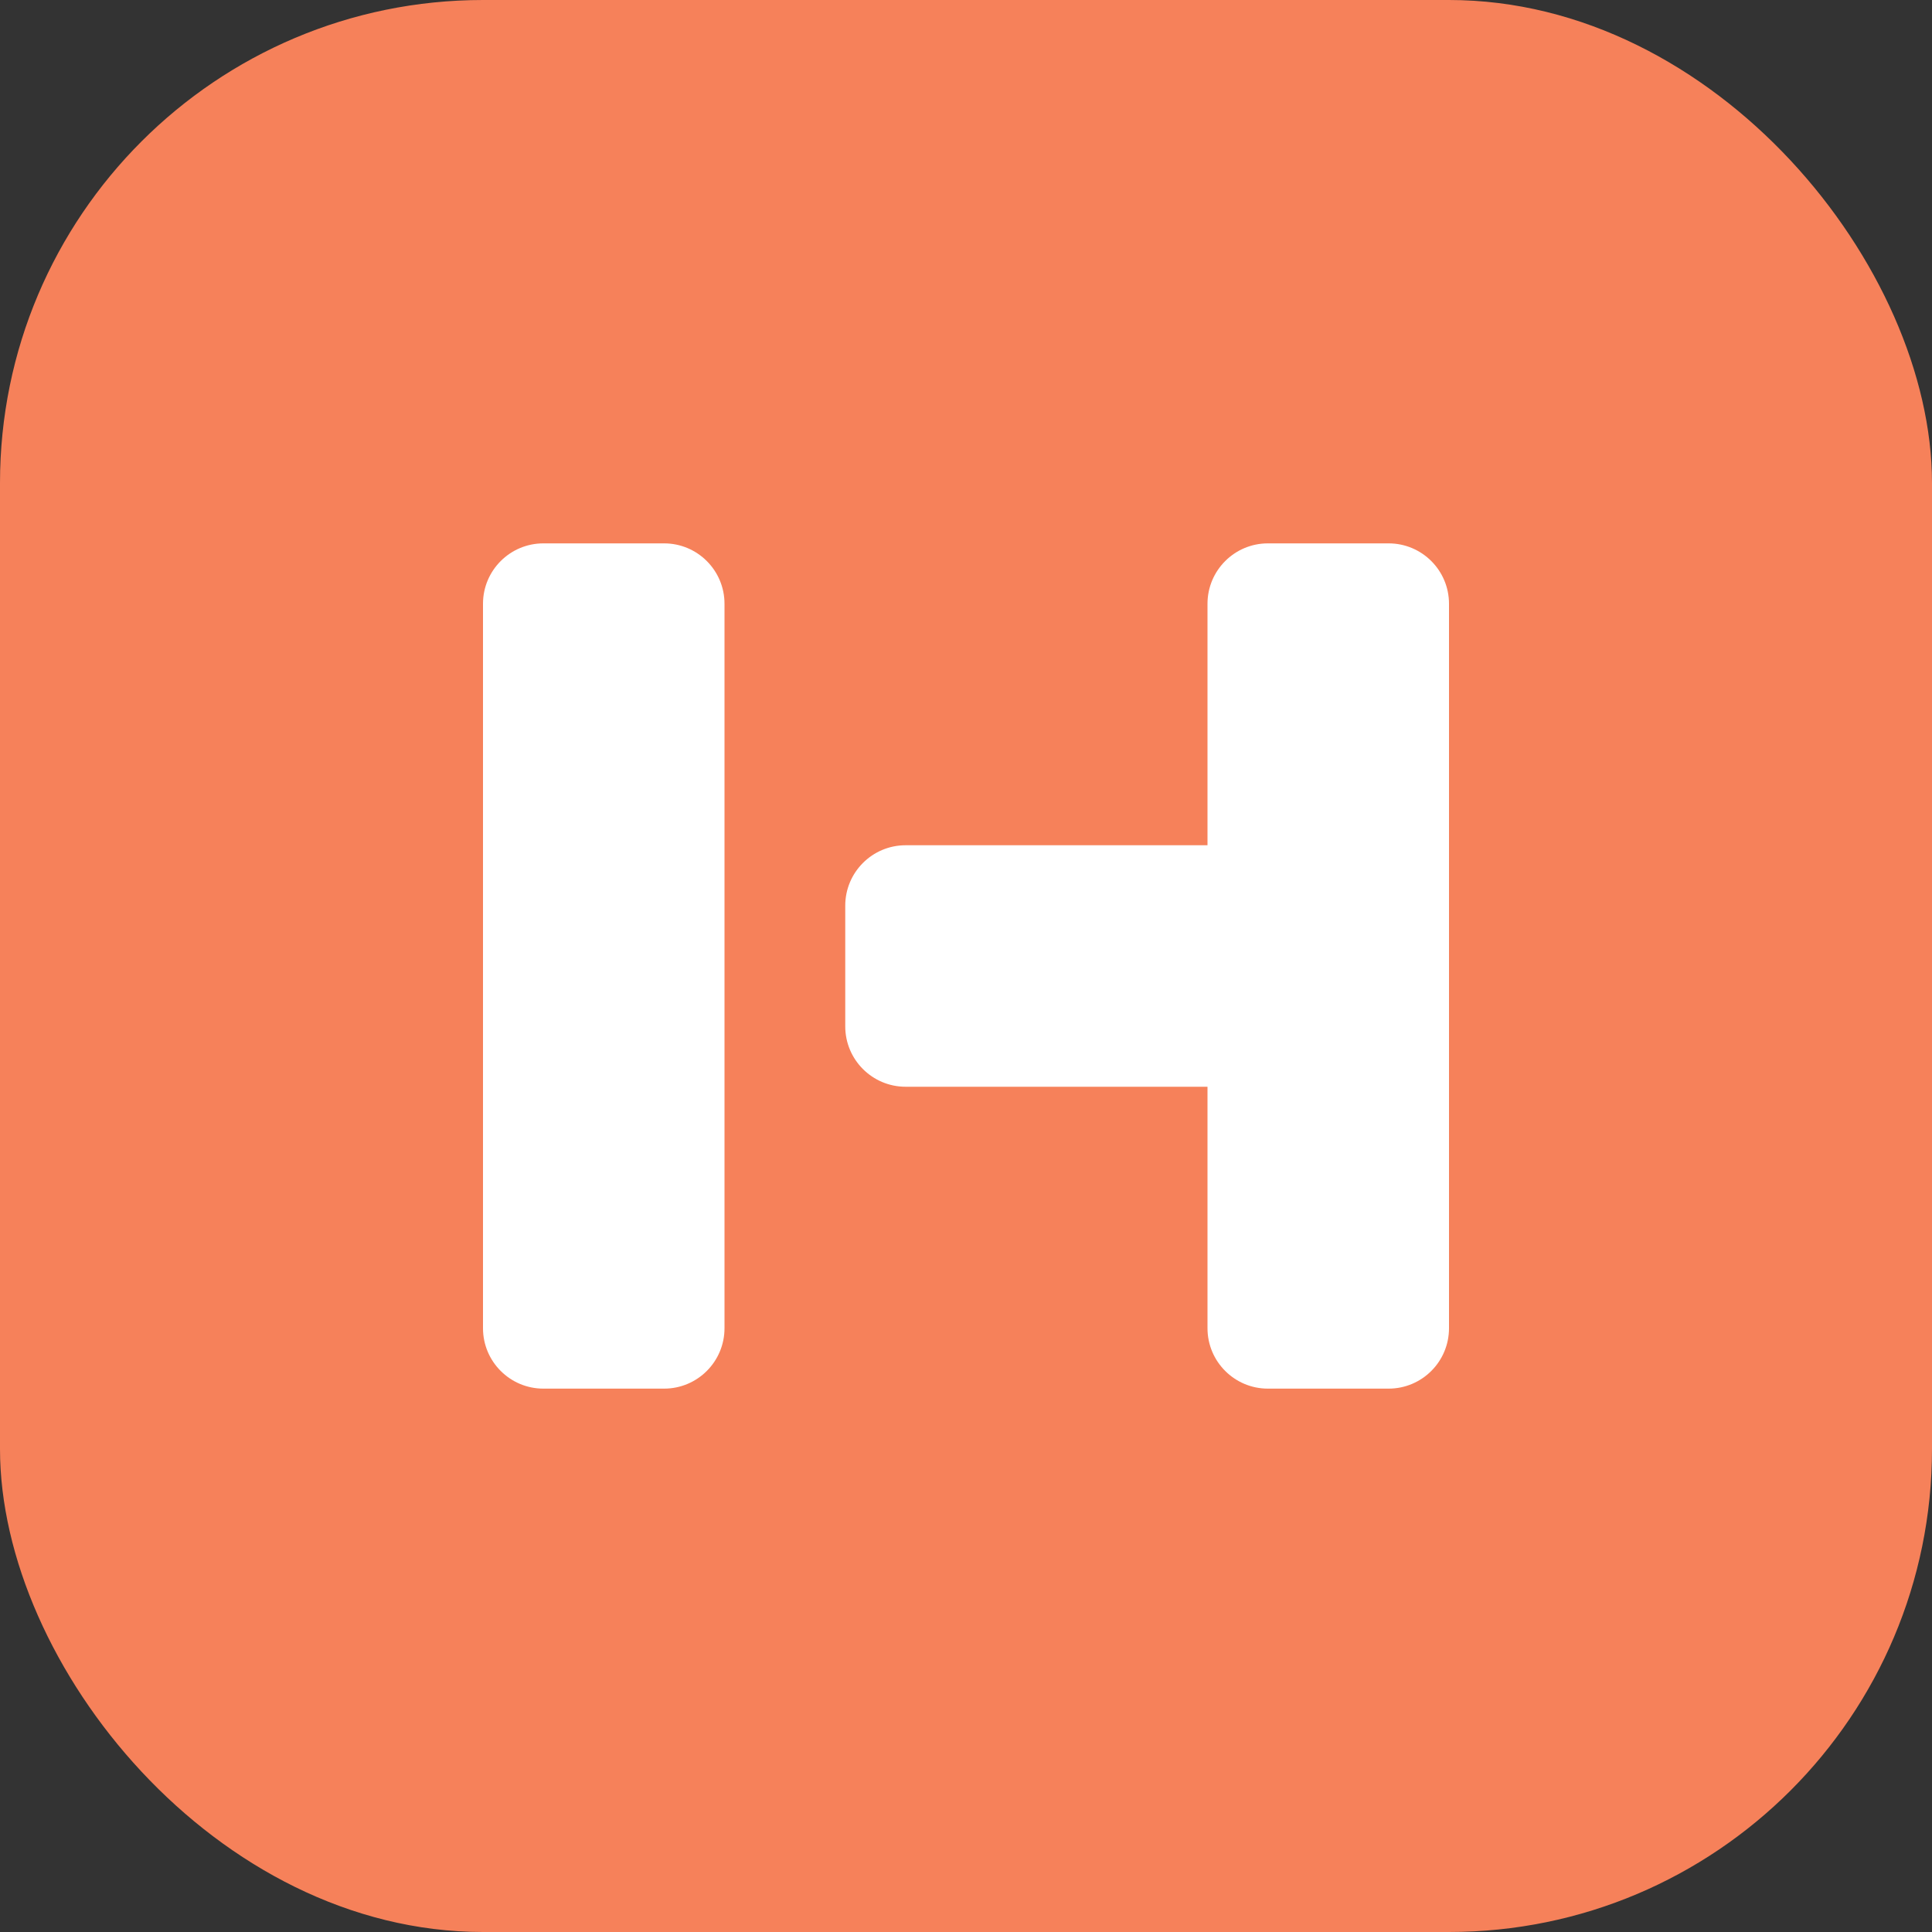
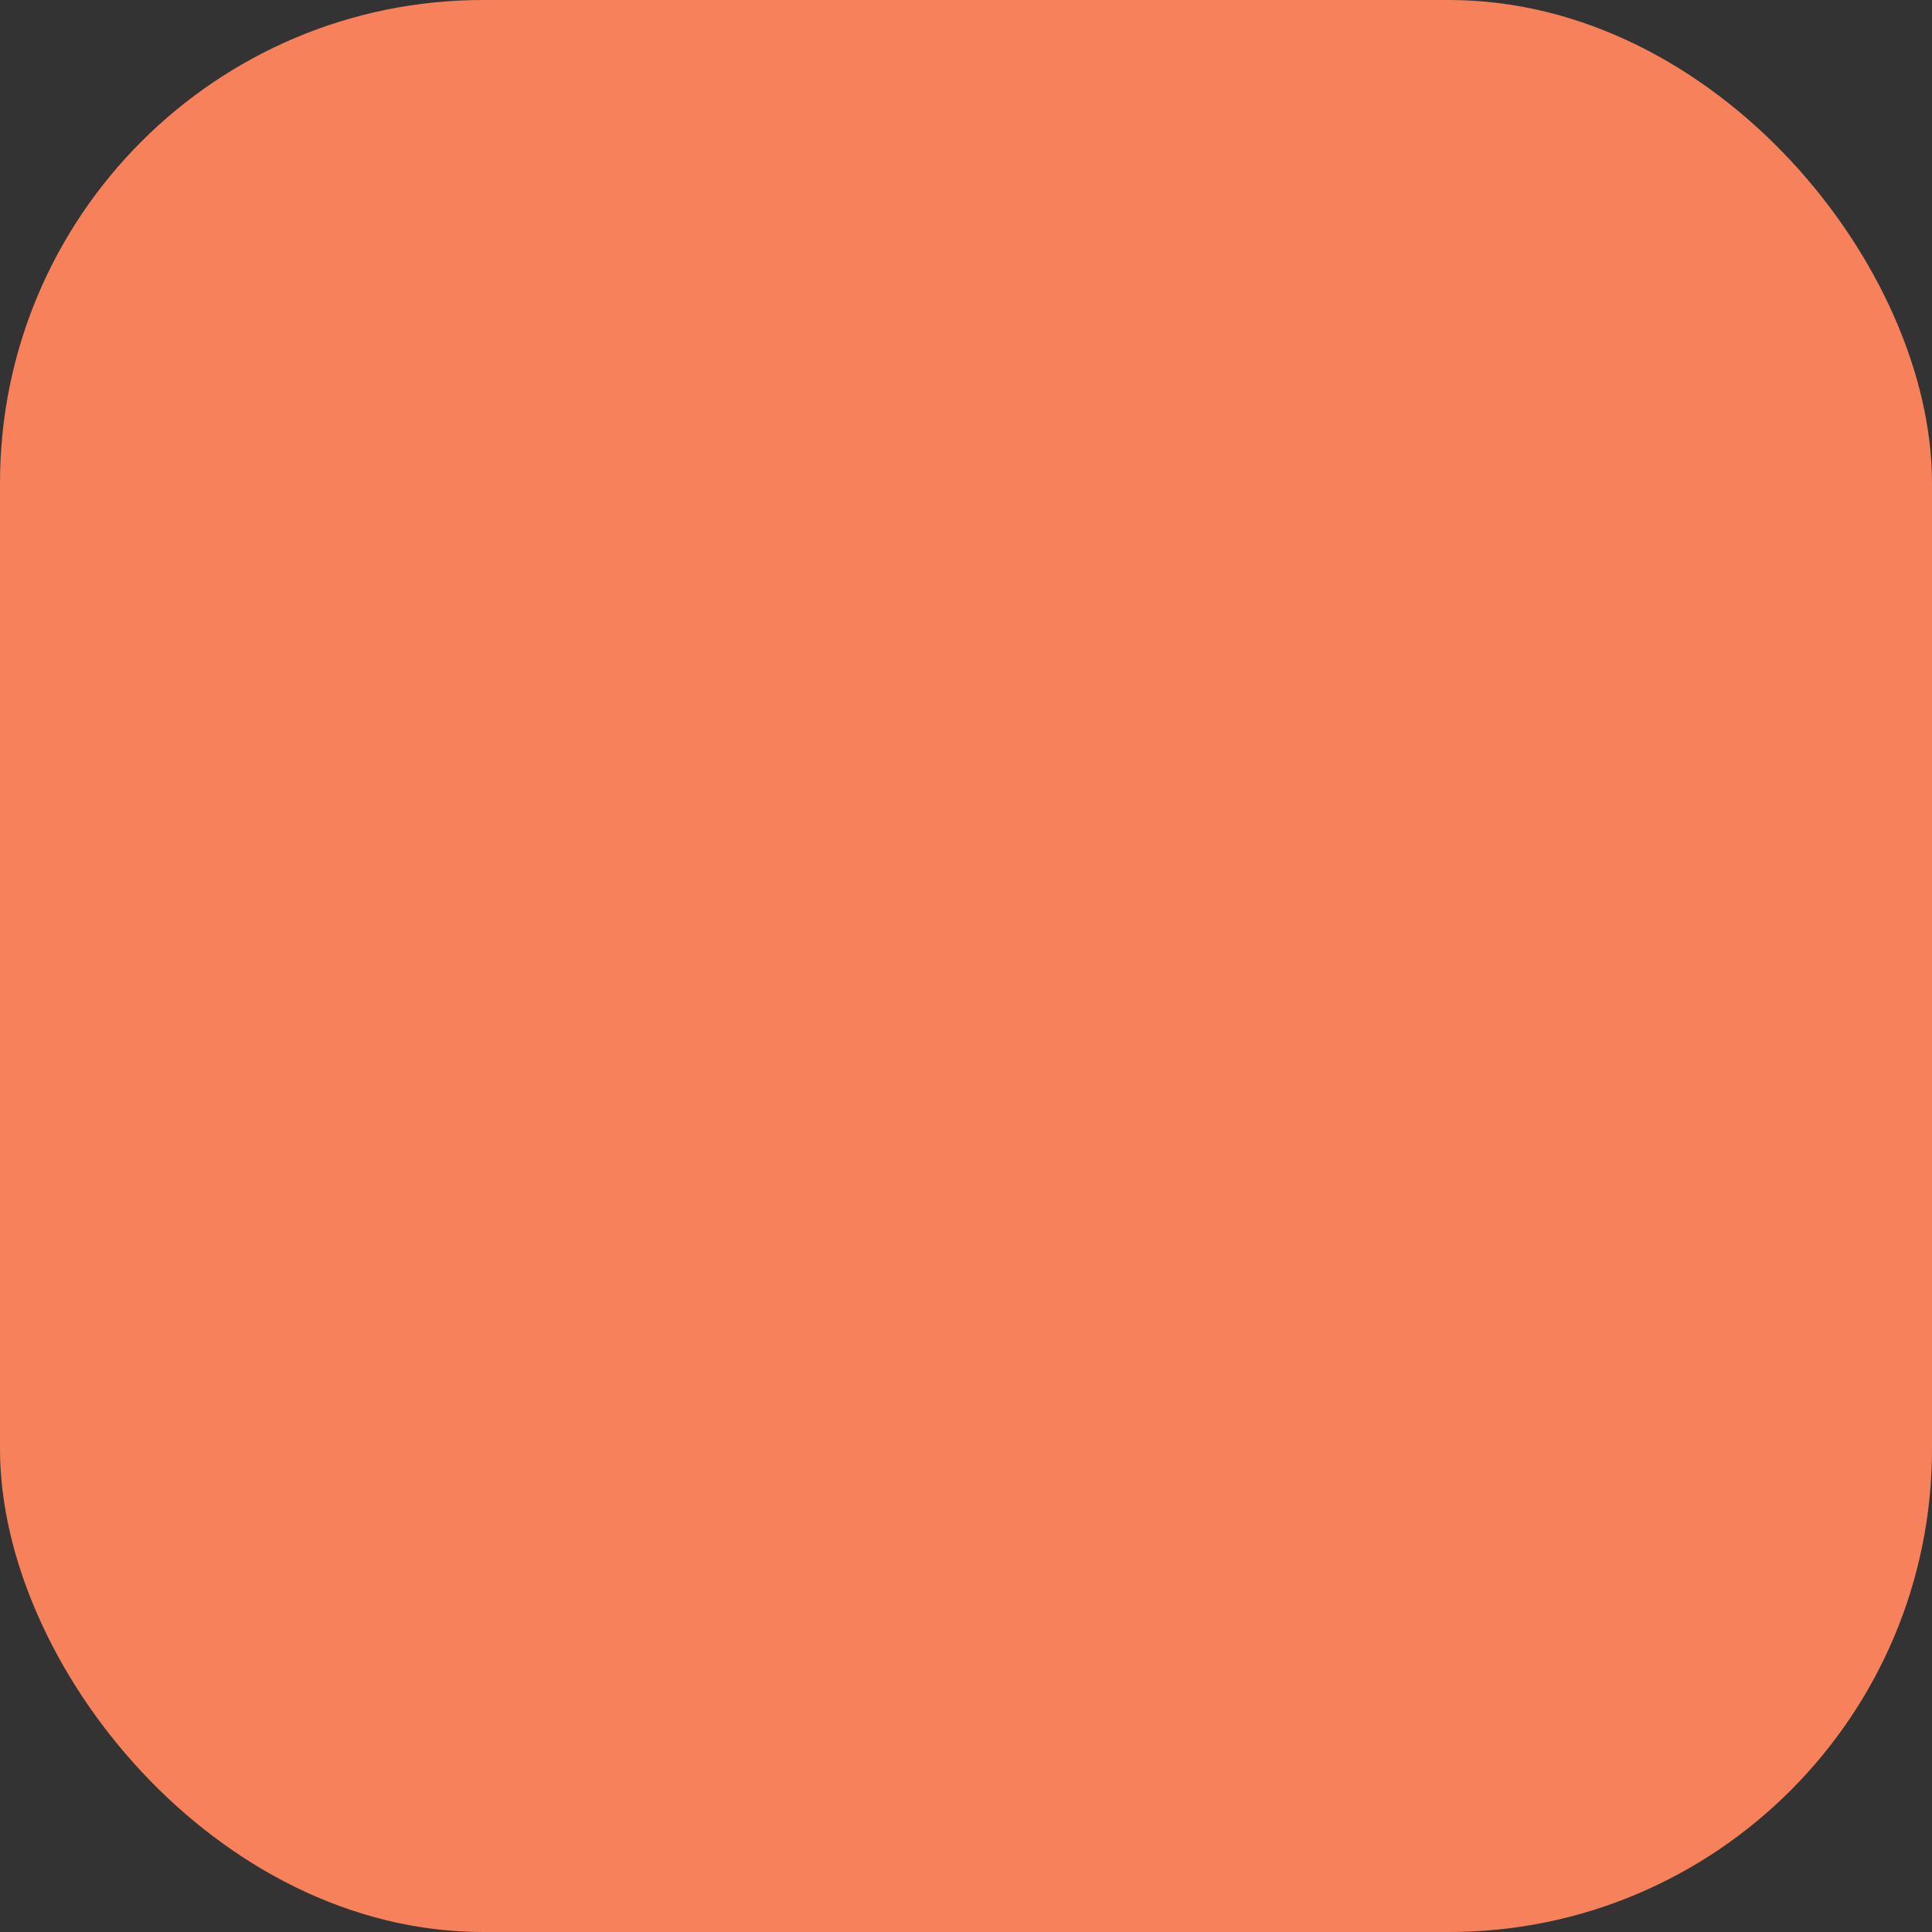
<svg xmlns="http://www.w3.org/2000/svg" width="32" height="32" viewBox="0 0 32 32" fill="none">
  <rect x="0" y="0" width="32" height="32" fill="#333333" stroke="none" />
  <rect width="32" height="32" rx="8" fill="#F6815A" />
-   <path d="M8 10C8 9.448 8.448 9 9 9H11C11.552 9 12 9.448 12 10V22C12 22.552 11.552 23 11 23H9C8.448 23 8 22.552 8 22V10Z" fill="white" />
-   <path d="M14 15C14 14.448 14.448 14 15 14H23C23.552 14 24 14.448 24 15V17C24 17.552 23.552 18 23 18H15C14.448 18 14 17.552 14 17V15Z" fill="white" />
-   <path d="M20 10C20 9.448 20.448 9 21 9H23C23.552 9 24 9.448 24 10V22C24 22.552 23.552 23 23 23H21C20.448 23 20 22.552 20 22V10Z" fill="white" />
</svg>